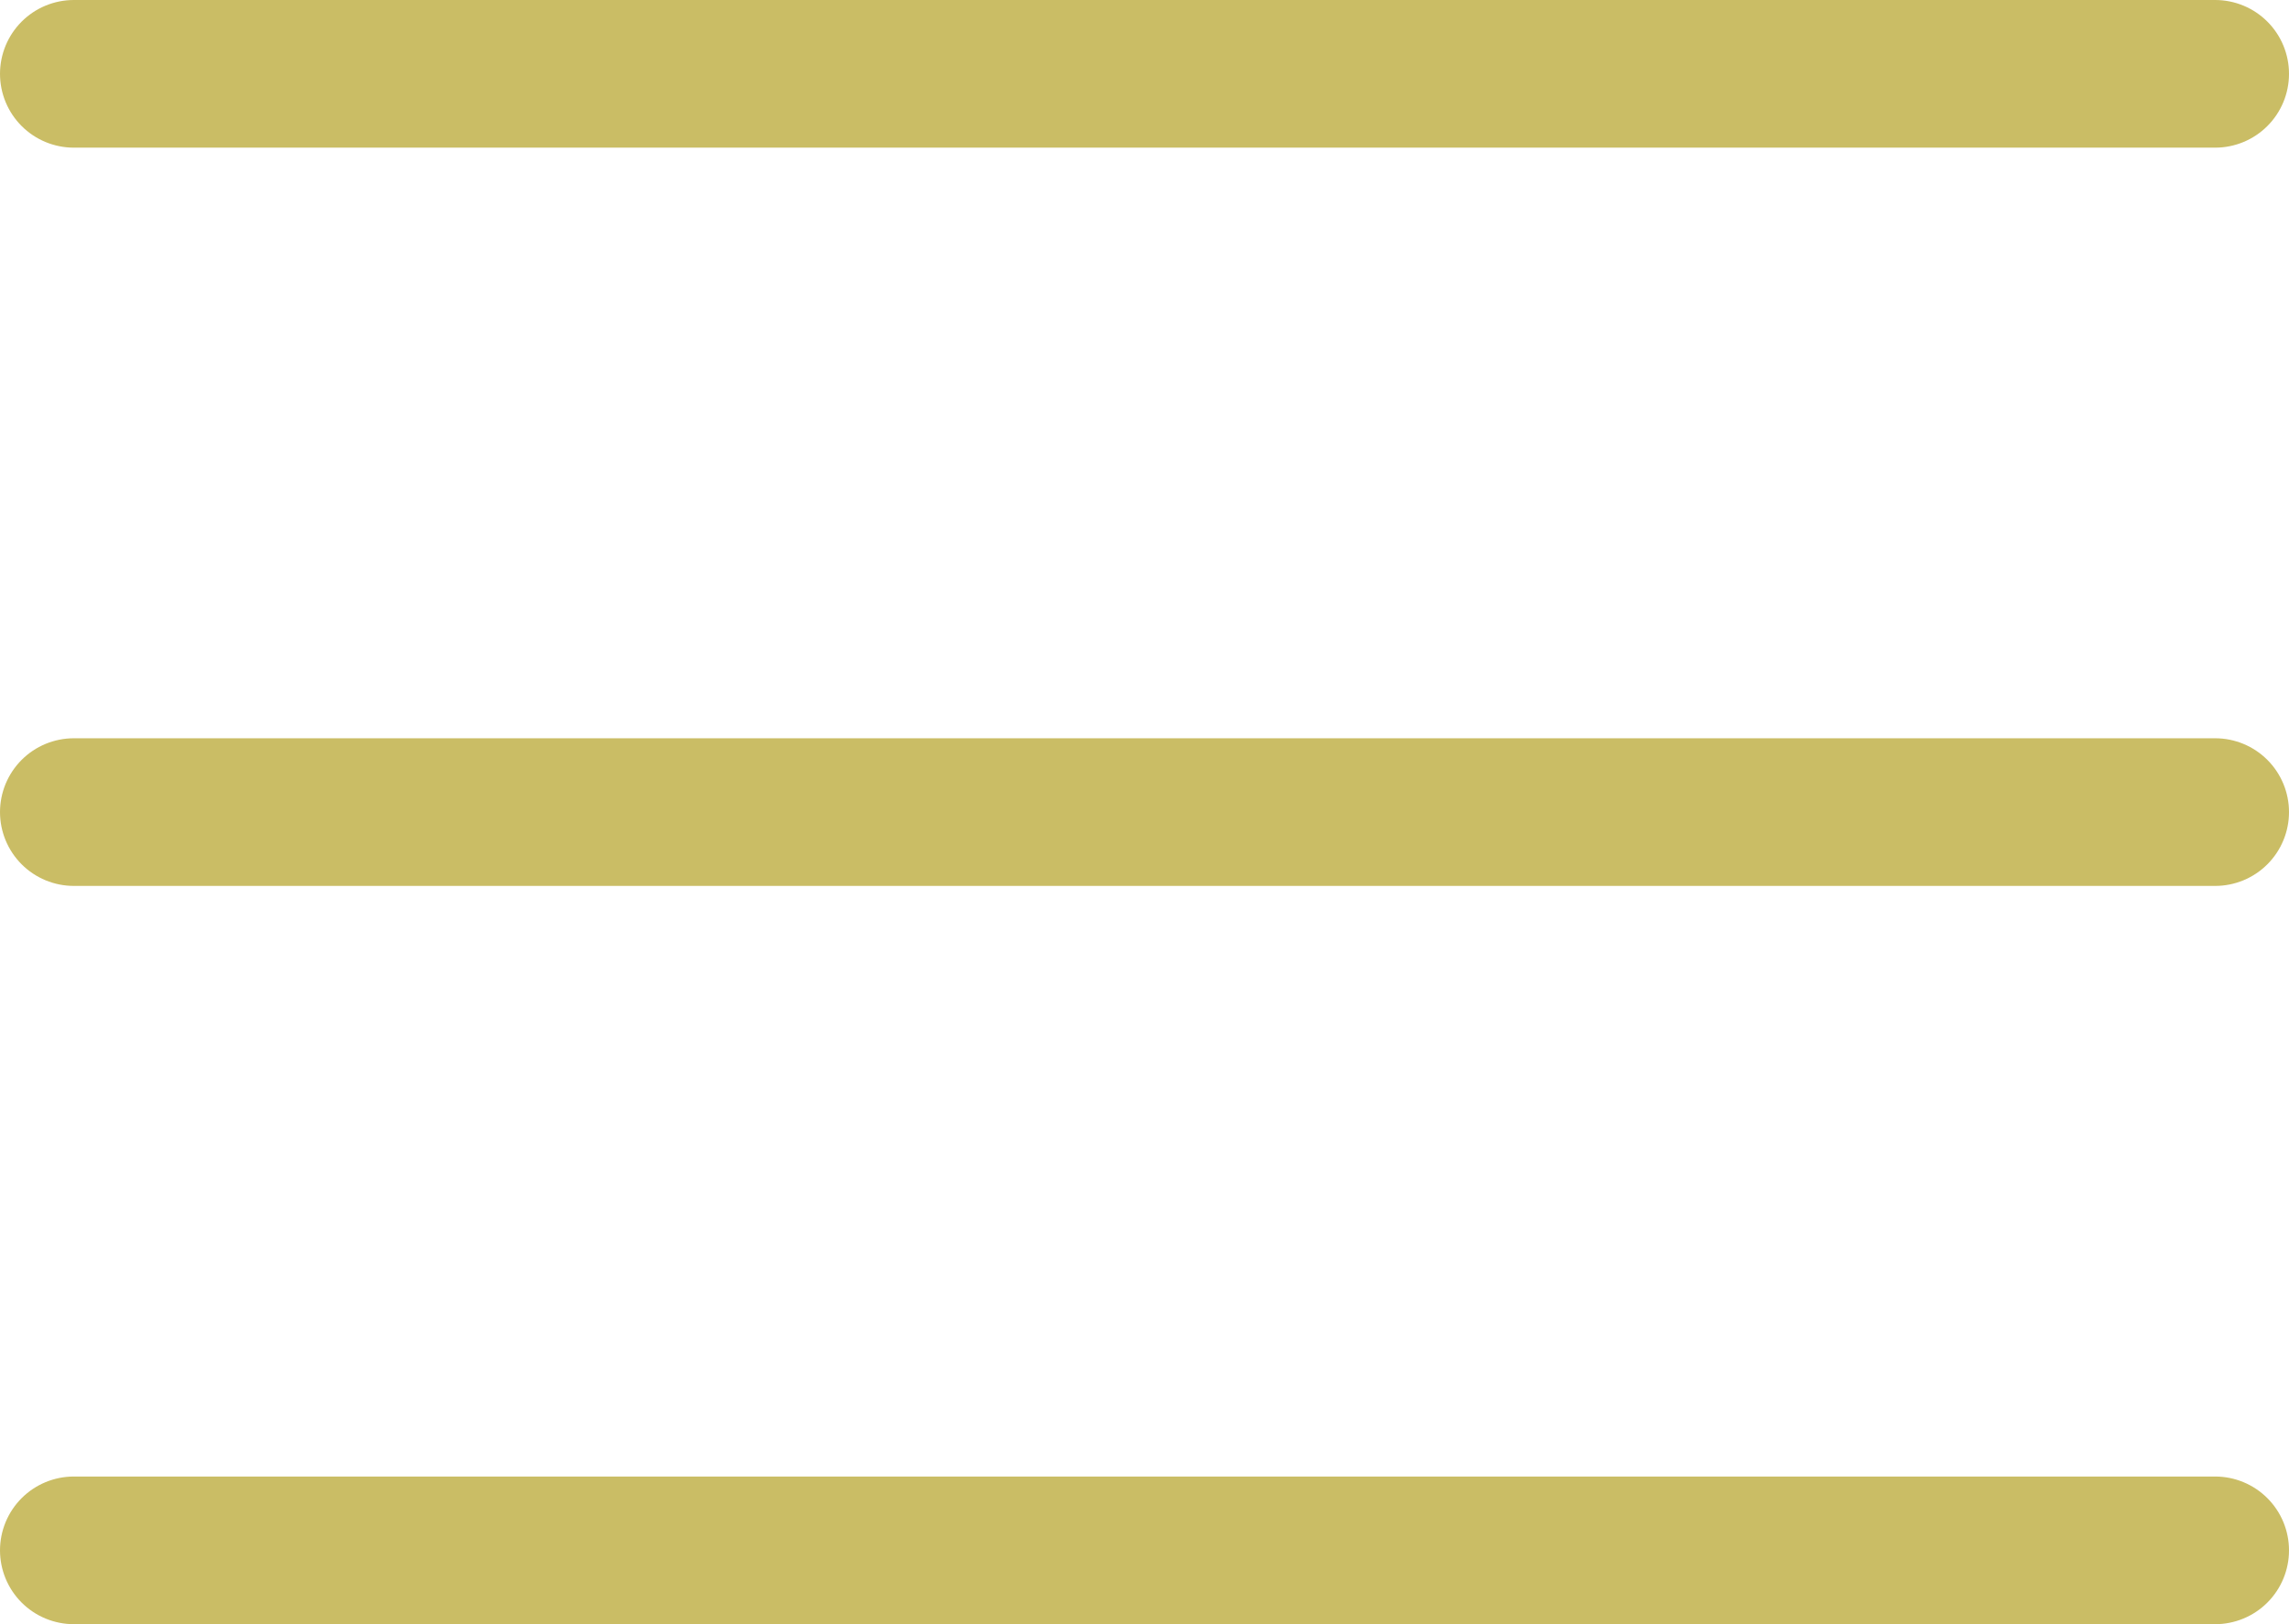
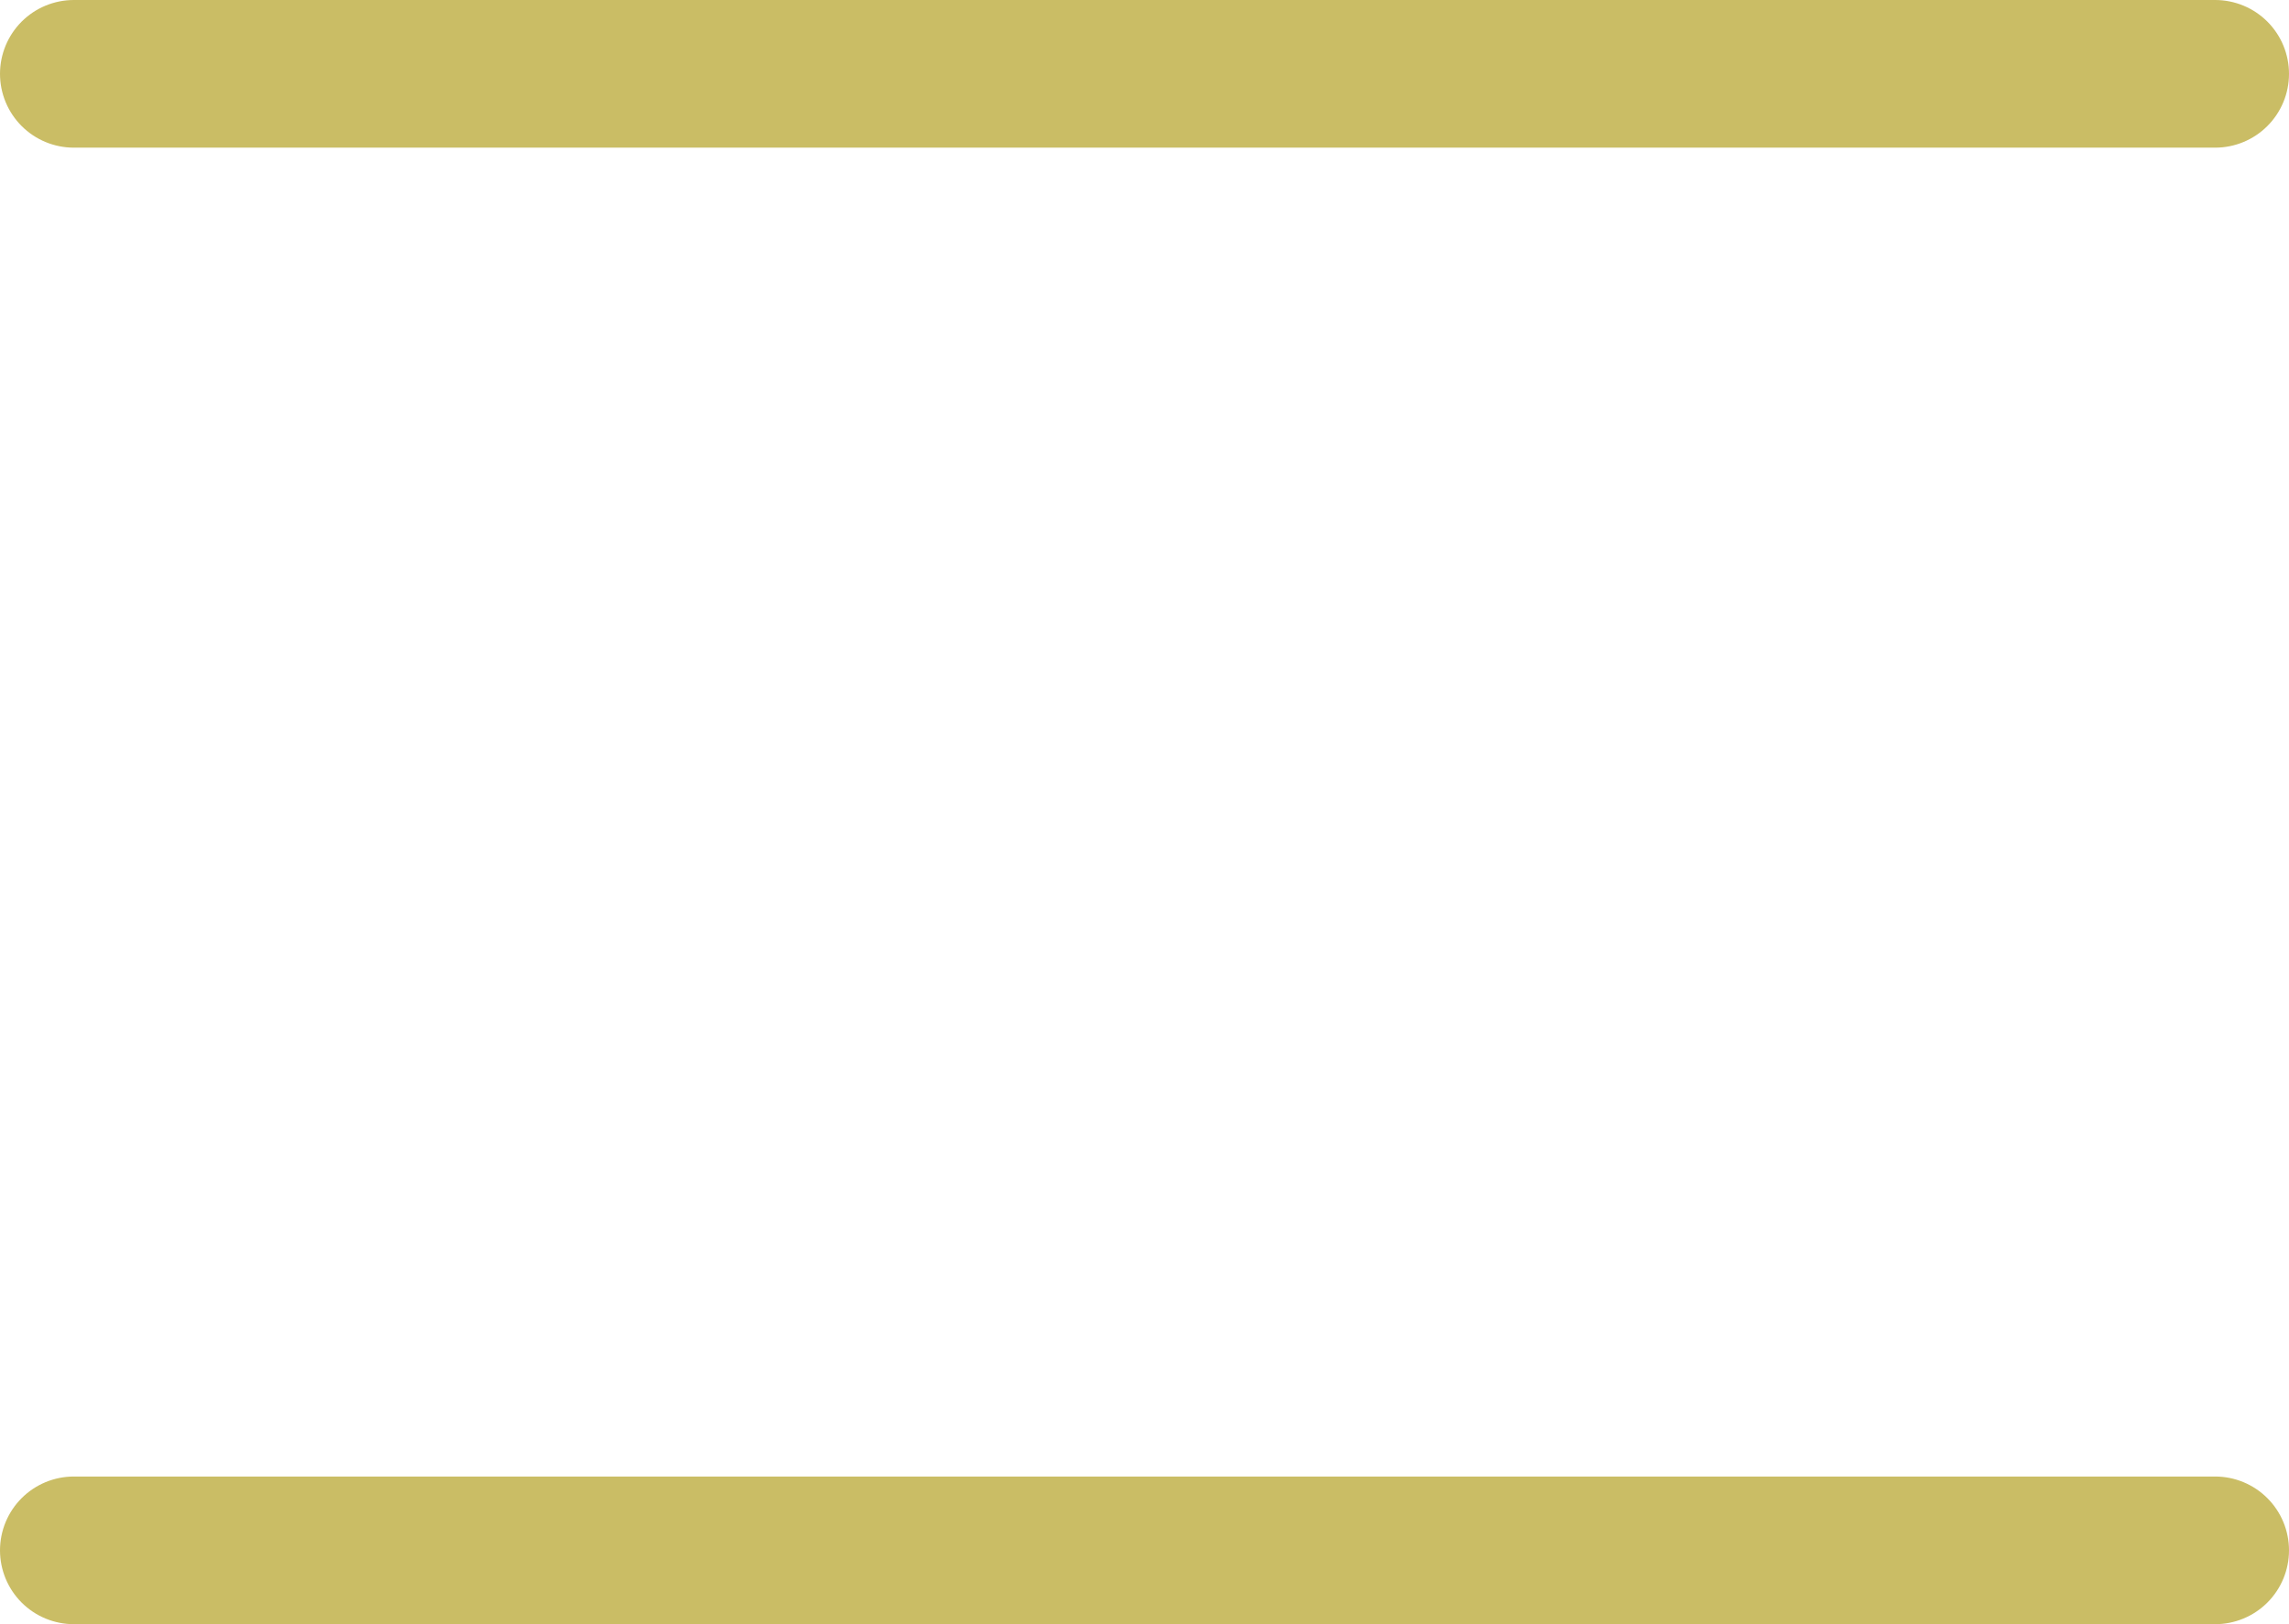
<svg xmlns="http://www.w3.org/2000/svg" width="31" height="22" viewBox="0 0 31 22" fill="none">
  <path d="M1 1H30" stroke="#CABD65" stroke-width="2" stroke-linecap="round" />
-   <path d="M1 11H30" stroke="#CABD65" stroke-width="2" stroke-linecap="round" />
  <path d="M1 21H30" stroke="#CABD65" stroke-width="2" stroke-linecap="round" />
</svg>